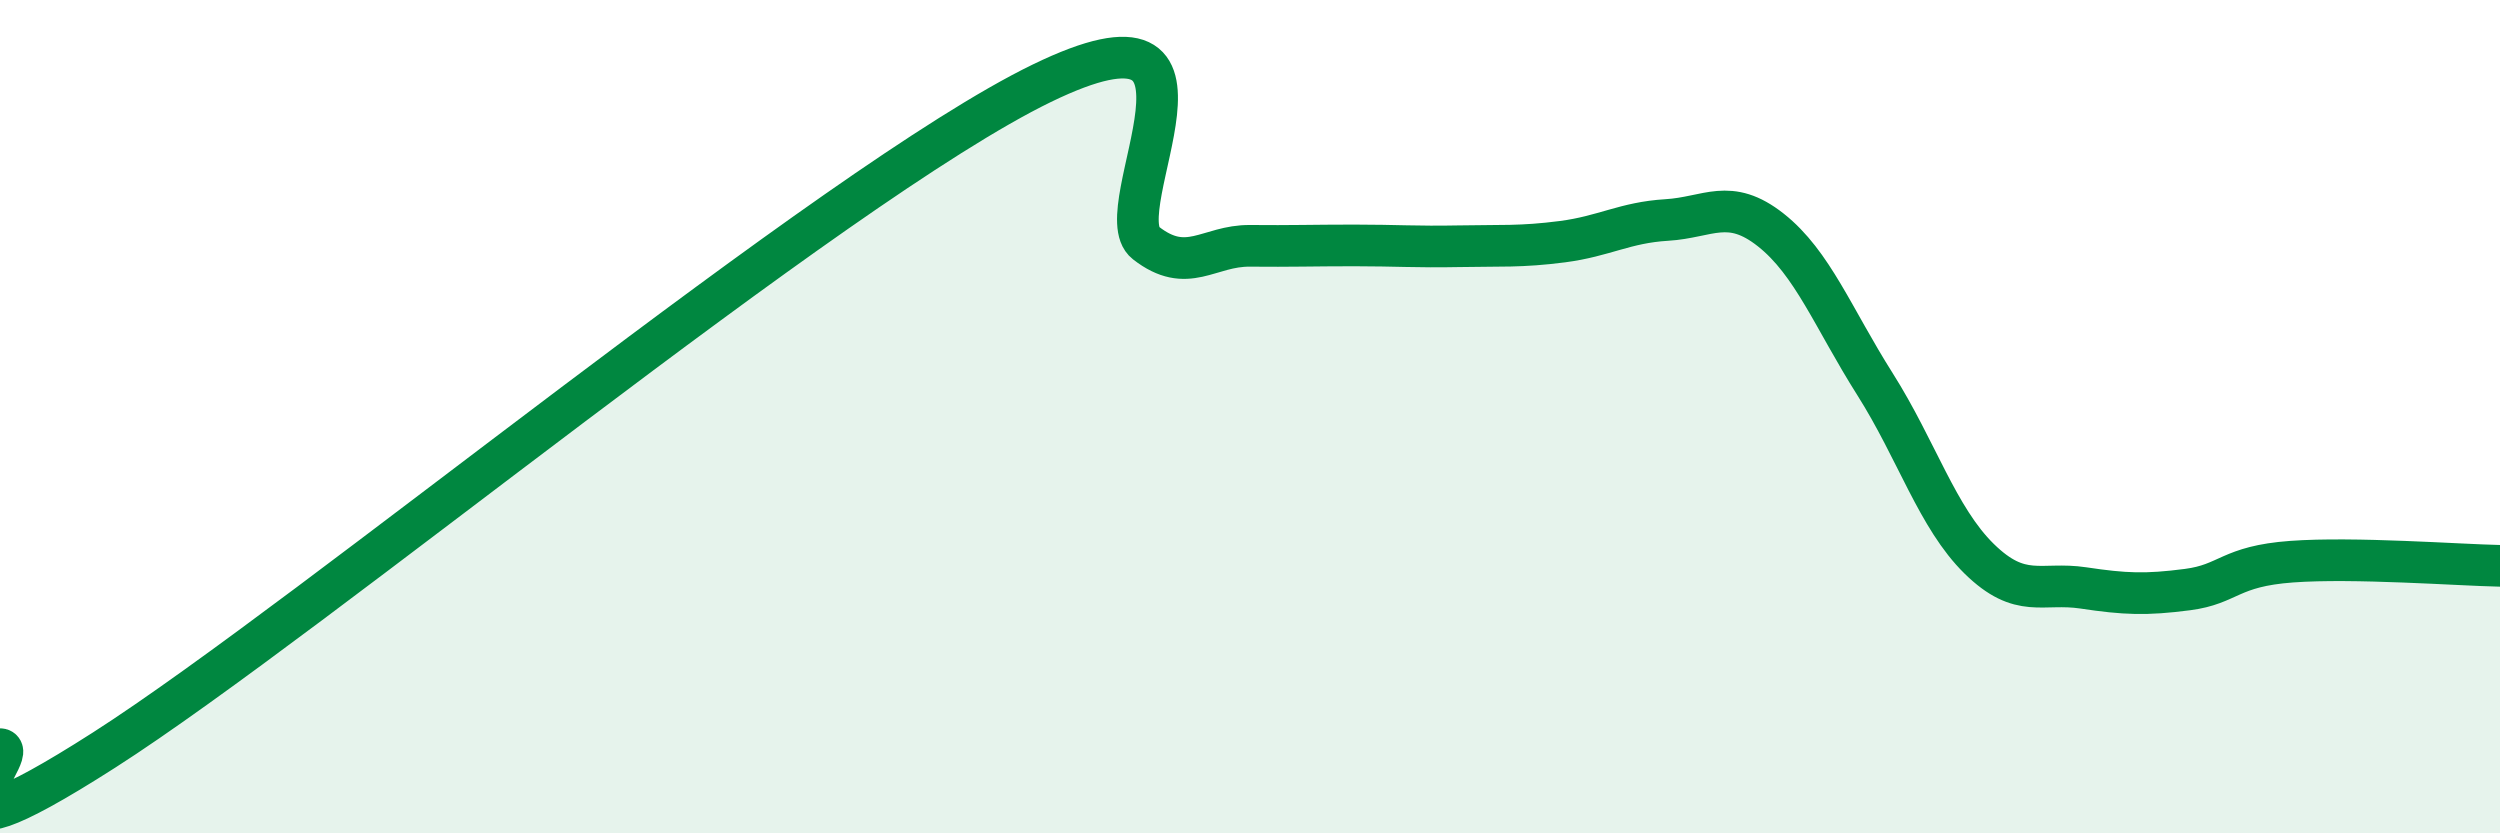
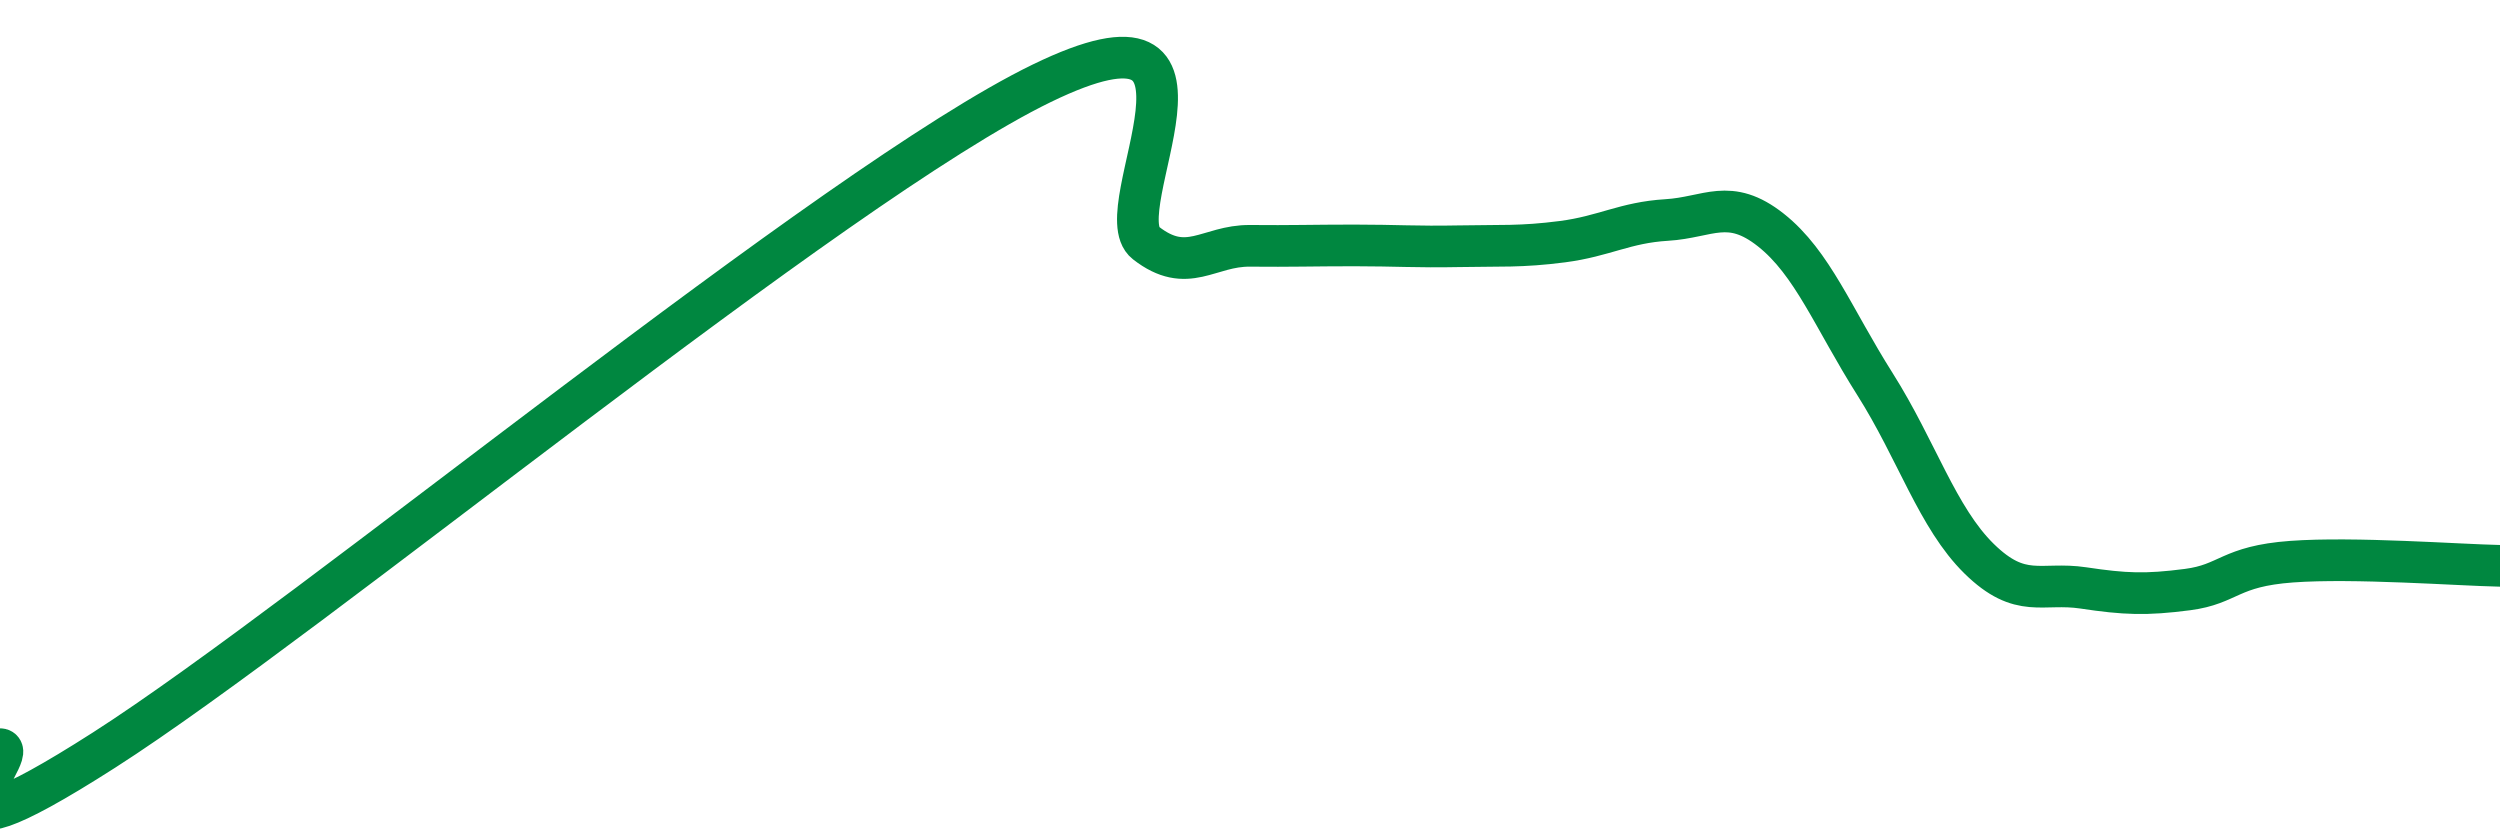
<svg xmlns="http://www.w3.org/2000/svg" width="60" height="20" viewBox="0 0 60 20">
-   <path d="M 0,17.98 C 0.5,17.98 -2.5,21.2 2.5,18 C 7.5,14.8 20,4.43 25,2 C 30,-0.43 26.5,5.05 27.5,5.83 C 28.5,6.61 29,5.89 30,5.9 C 31,5.91 31.5,5.89 32.5,5.89 C 33.5,5.89 34,5.93 35,5.91 C 36,5.89 36.5,5.93 37.5,5.8 C 38.5,5.67 39,5.34 40,5.28 C 41,5.22 41.5,4.73 42.5,5.52 C 43.5,6.31 44,7.64 45,9.22 C 46,10.8 46.5,12.43 47.5,13.41 C 48.5,14.39 49,13.96 50,14.11 C 51,14.26 51.5,14.28 52.5,14.15 C 53.5,14.02 53.5,13.59 55,13.48 C 56.5,13.37 59,13.56 60,13.58L60 20L0 20Z" fill="#008740" opacity="0.1" stroke-linecap="round" stroke-linejoin="round" />
  <path d="M 0,17.98 C 0.5,17.98 -2.5,21.2 2.5,18 C 7.5,14.8 20,4.43 25,2 C 30,-0.43 26.5,5.05 27.5,5.83 C 28.5,6.61 29,5.89 30,5.9 C 31,5.91 31.5,5.89 32.5,5.89 C 33.5,5.89 34,5.93 35,5.91 C 36,5.89 36.5,5.93 37.5,5.8 C 38.5,5.67 39,5.34 40,5.28 C 41,5.22 41.5,4.73 42.5,5.52 C 43.5,6.31 44,7.64 45,9.22 C 46,10.8 46.5,12.43 47.5,13.41 C 48.5,14.39 49,13.96 50,14.11 C 51,14.26 51.5,14.28 52.5,14.15 C 53.5,14.02 53.5,13.59 55,13.48 C 56.5,13.37 59,13.56 60,13.58" stroke="#008740" stroke-width="1" fill="none" stroke-linecap="round" stroke-linejoin="round" />
</svg>